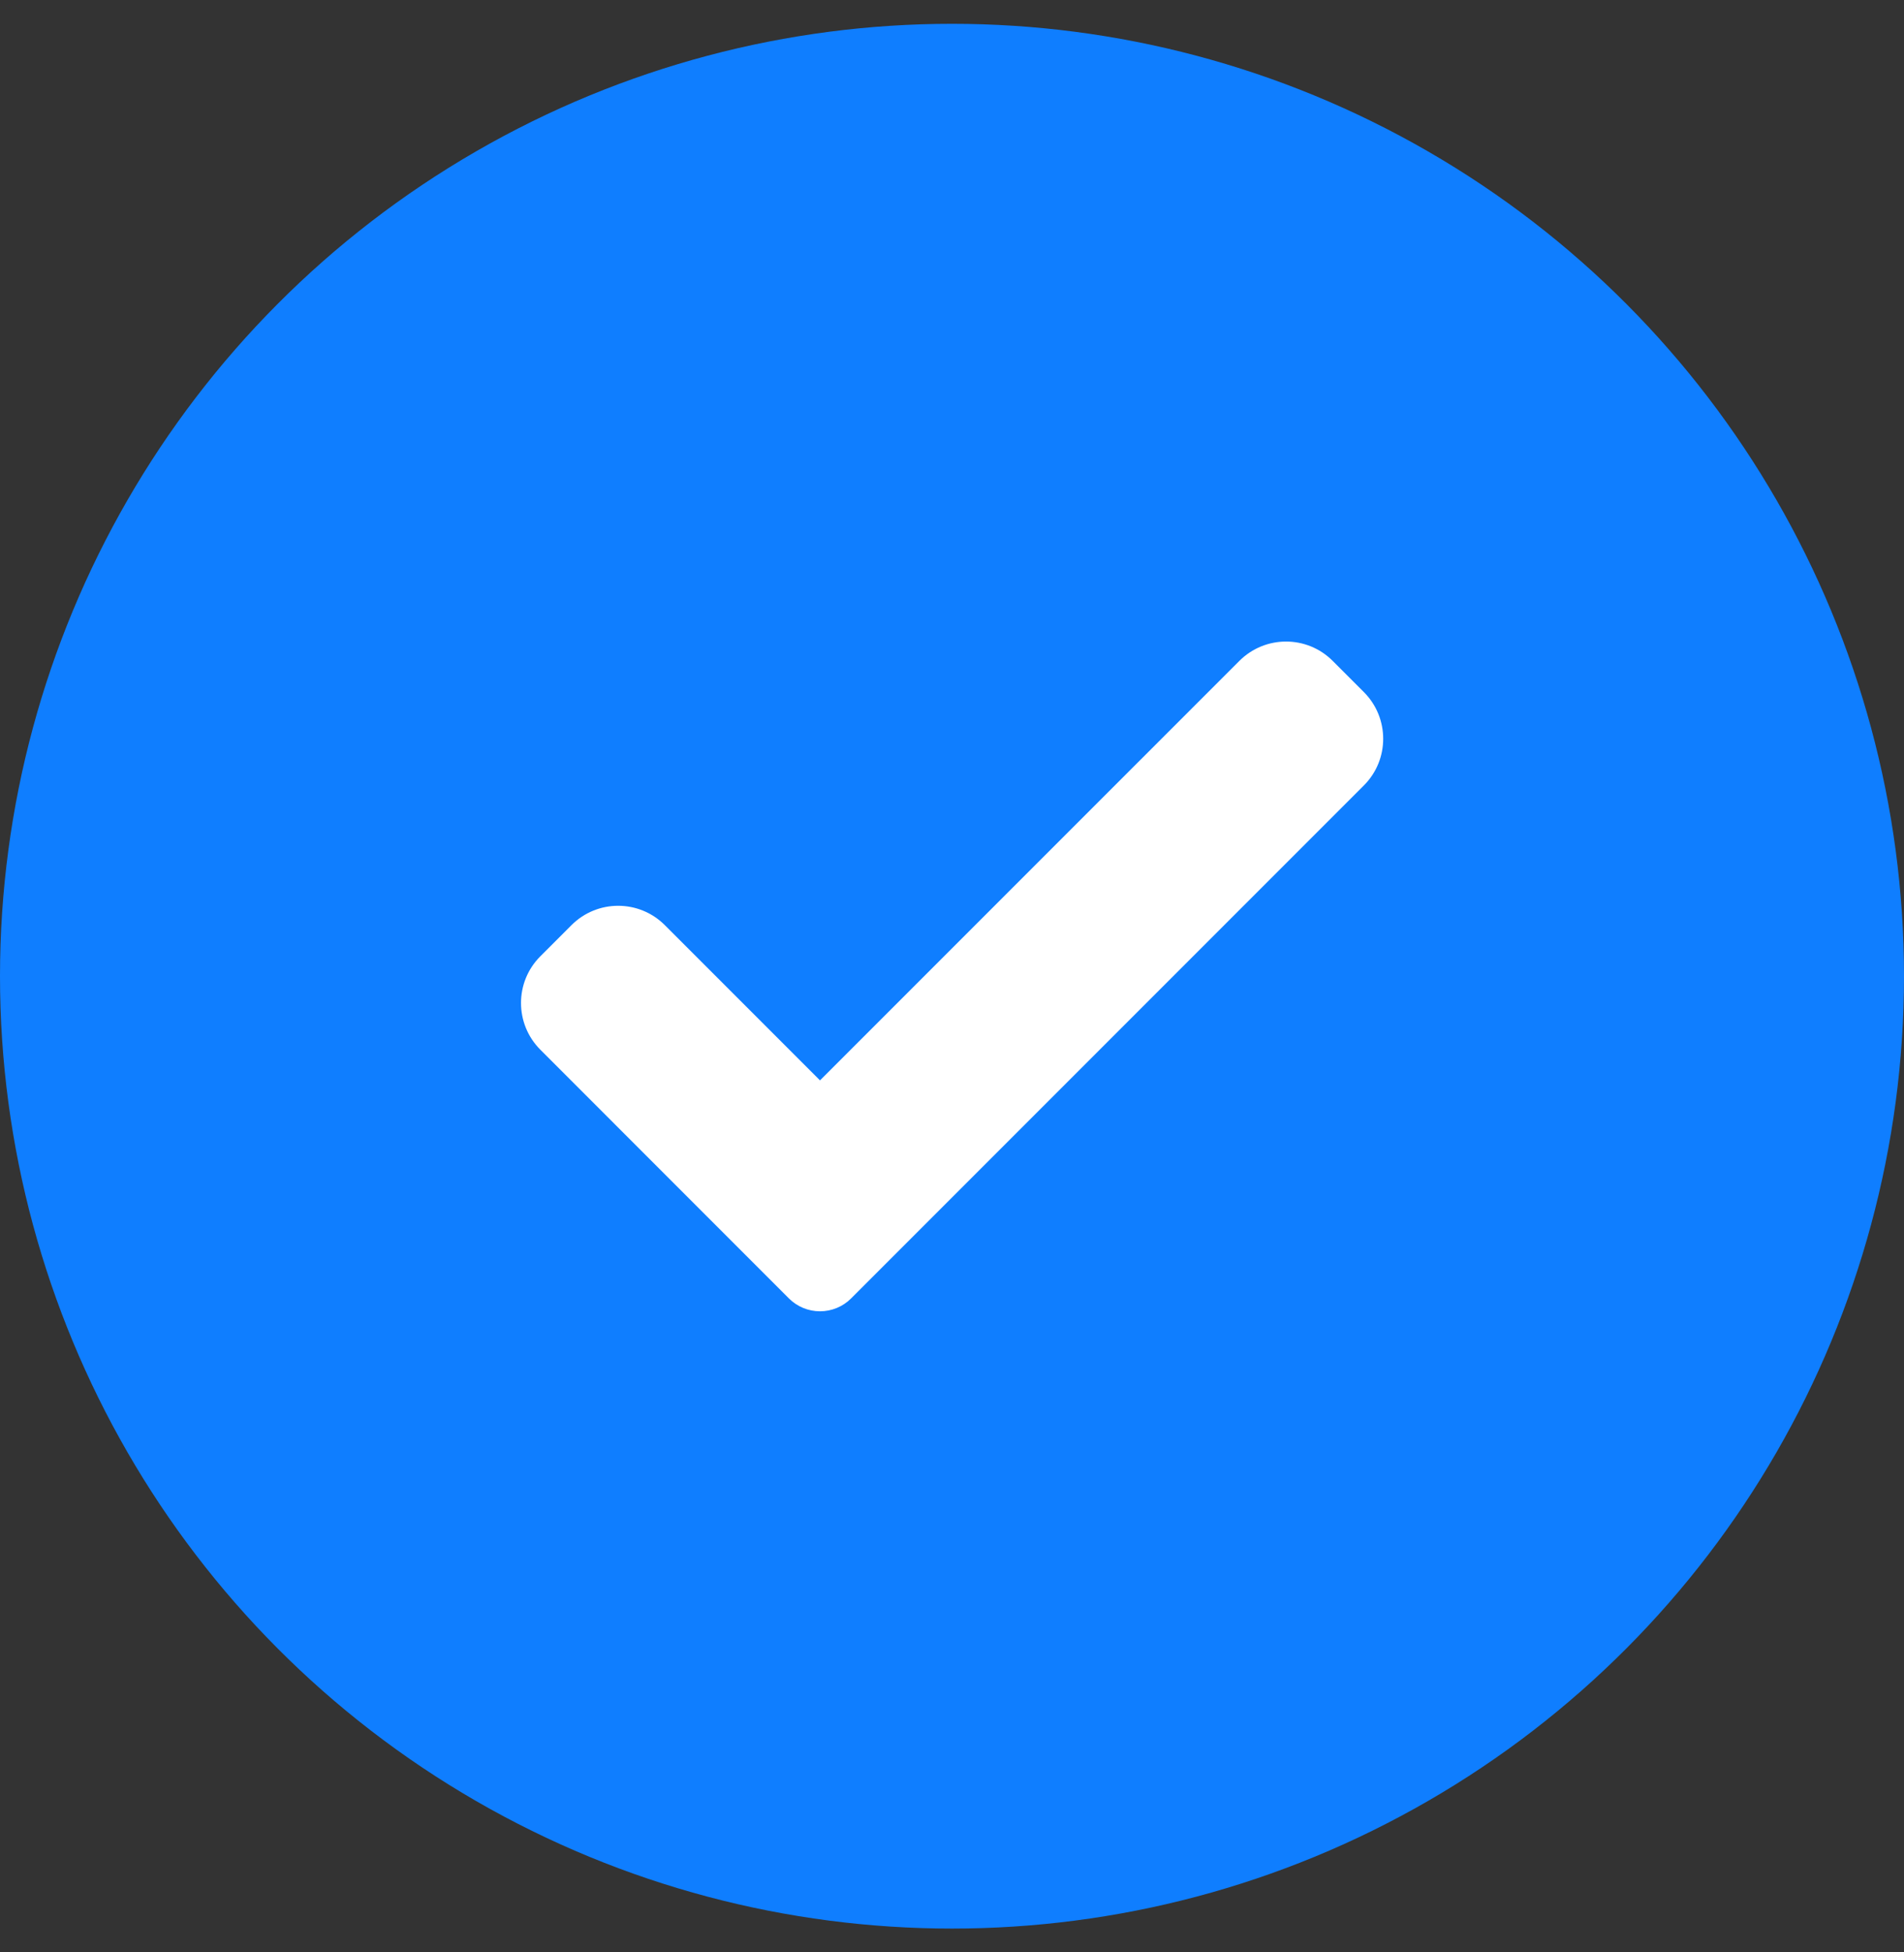
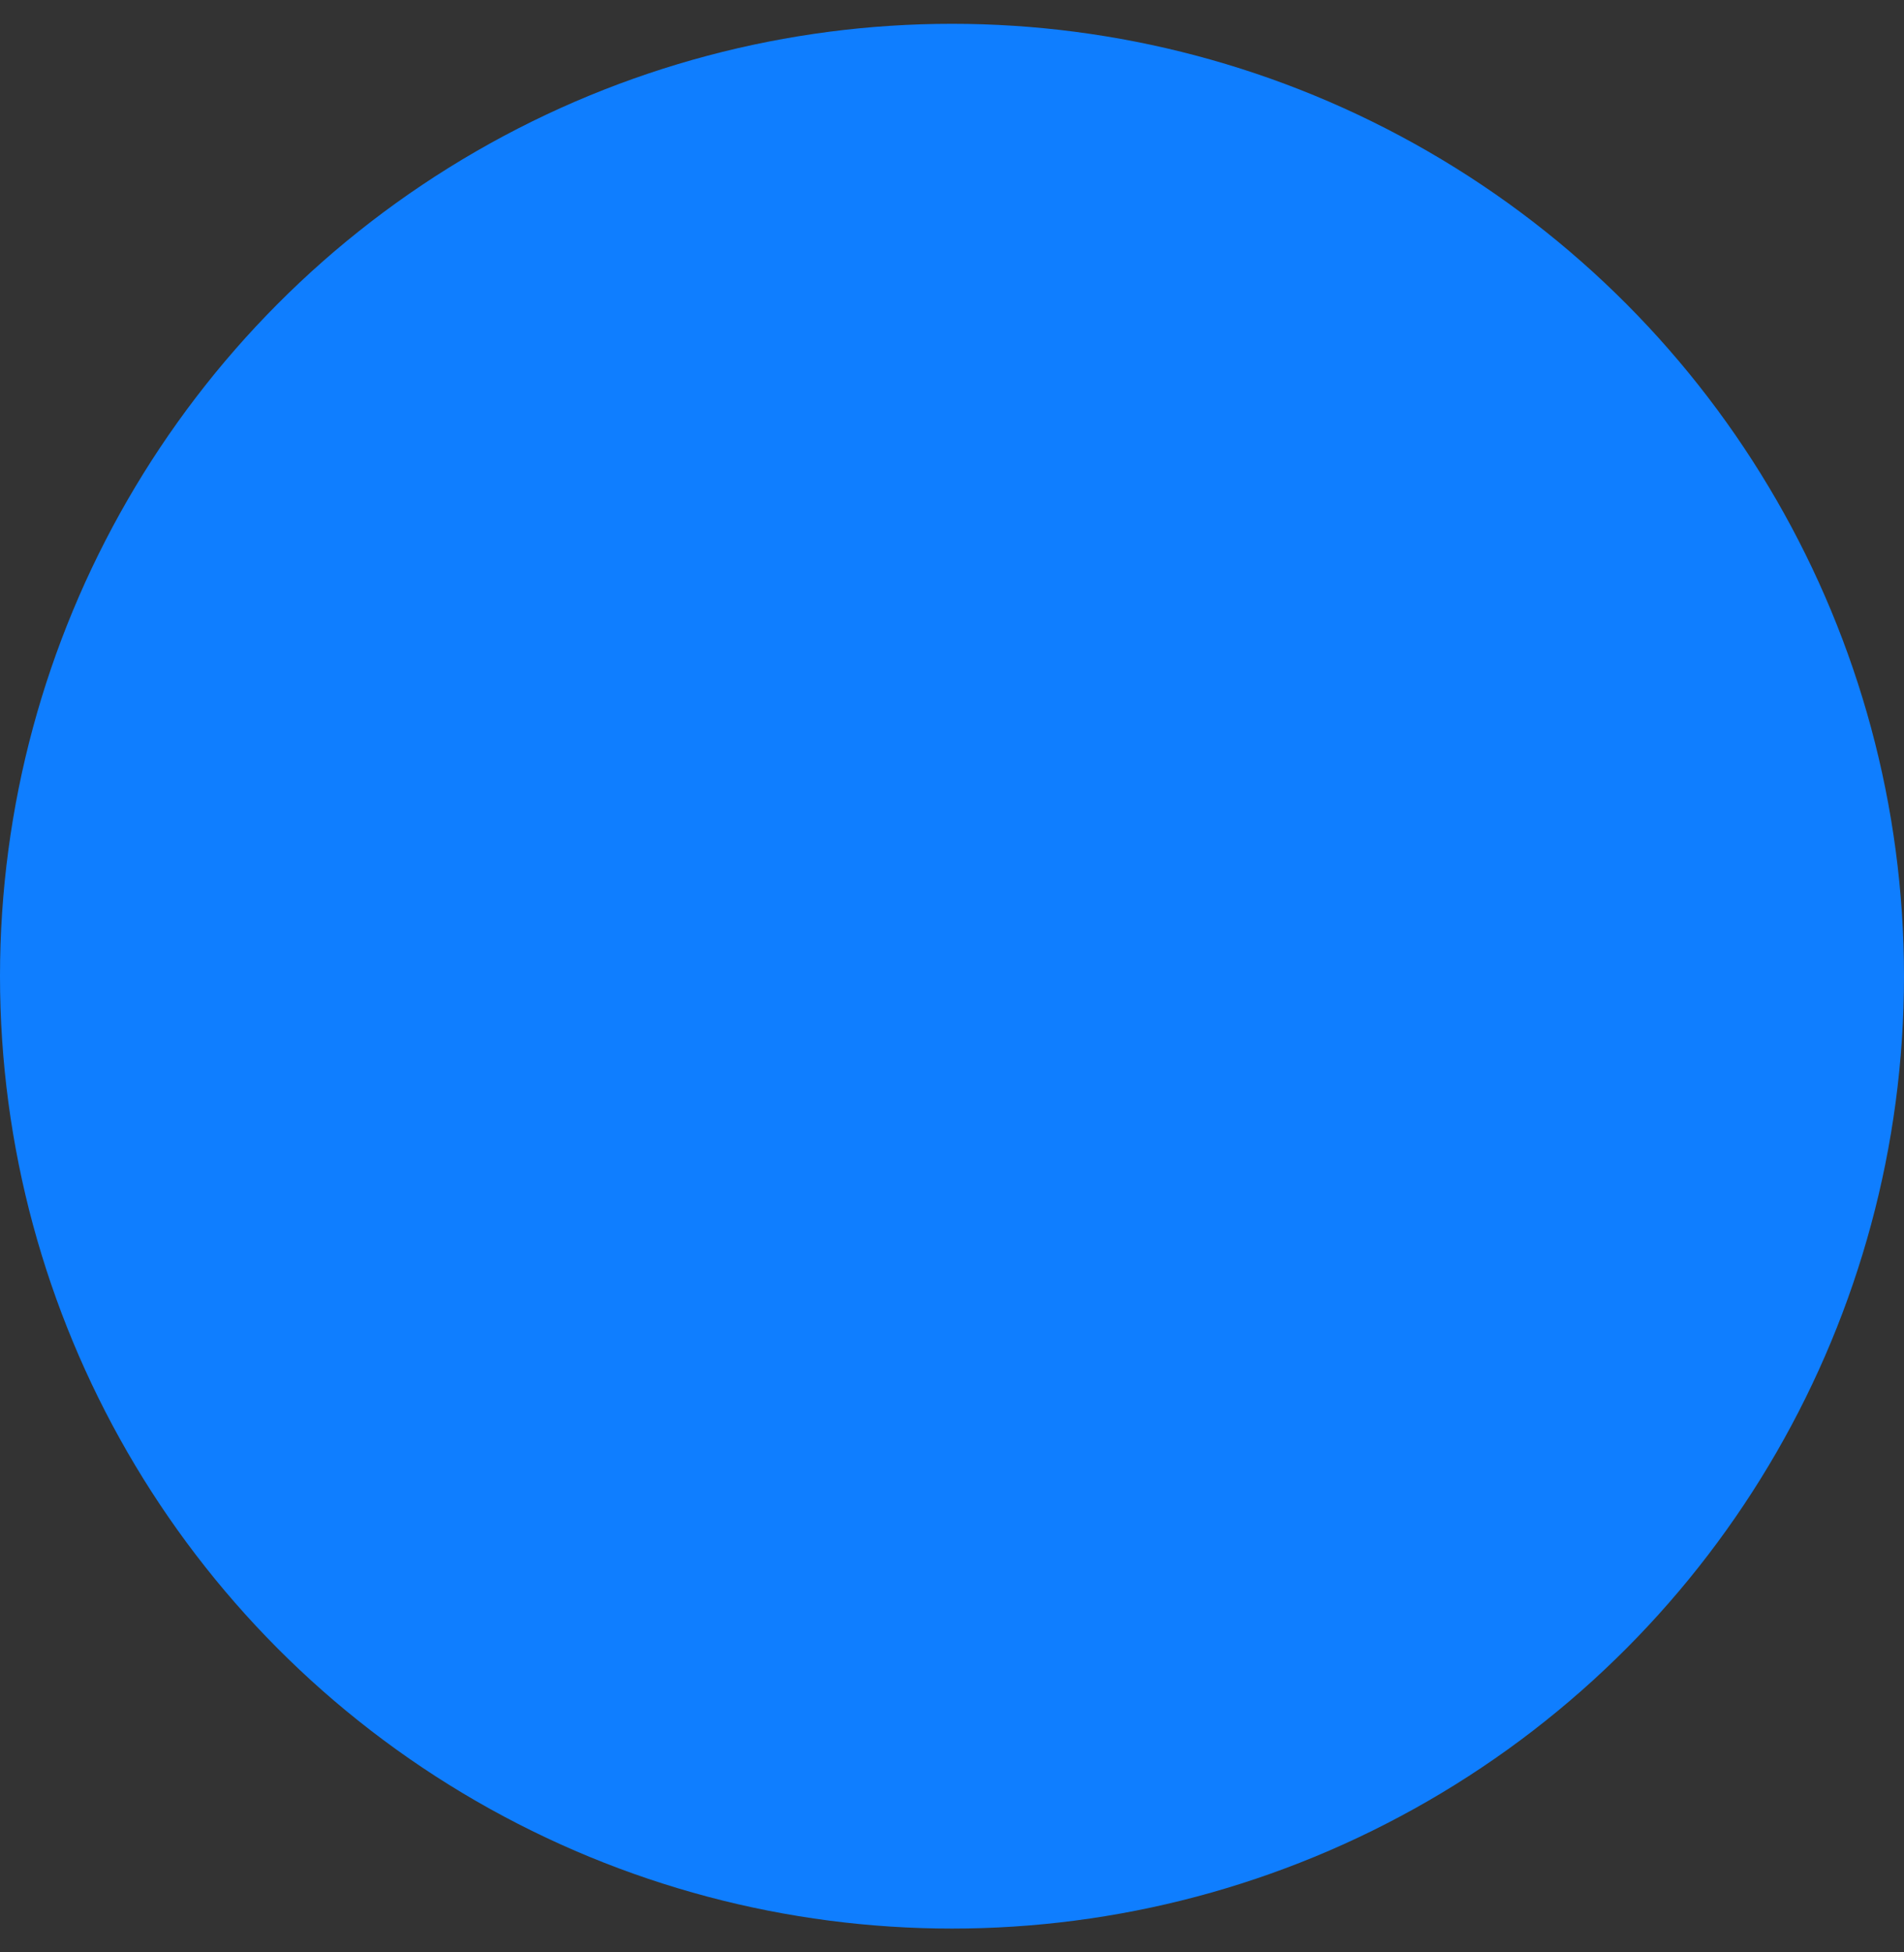
<svg xmlns="http://www.w3.org/2000/svg" width="40" height="41" viewBox="0 0 40 41" fill="none">
  <rect x="0" y="0" width="40" height="41" fill="#333333" stroke="none" />
  <circle cx="20" cy="20.5" r="20" fill="#0F7EFF" />
  <g clip-path="url(#clip0_6368_3865)">
-     <path d="M17.881 27.266C17.708 27.44 17.472 27.537 17.227 27.537C16.982 27.537 16.746 27.44 16.573 27.266L11.352 22.044C10.81 21.502 10.81 20.623 11.352 20.082L12.006 19.428C12.548 18.886 13.425 18.886 13.967 19.428L17.227 22.688L26.037 13.879C26.579 13.337 27.457 13.337 27.998 13.879L28.652 14.533C29.194 15.075 29.194 15.954 28.652 16.495L17.881 27.266Z" fill="white" />
-   </g>
+     </g>
  <defs>
    <clipPath id="clip0_6368_3865">
-       <rect width="18.113" height="18.113" fill="white" transform="translate(10.945 11.443)" />
-     </clipPath>
+       </clipPath>
  </defs>
</svg>